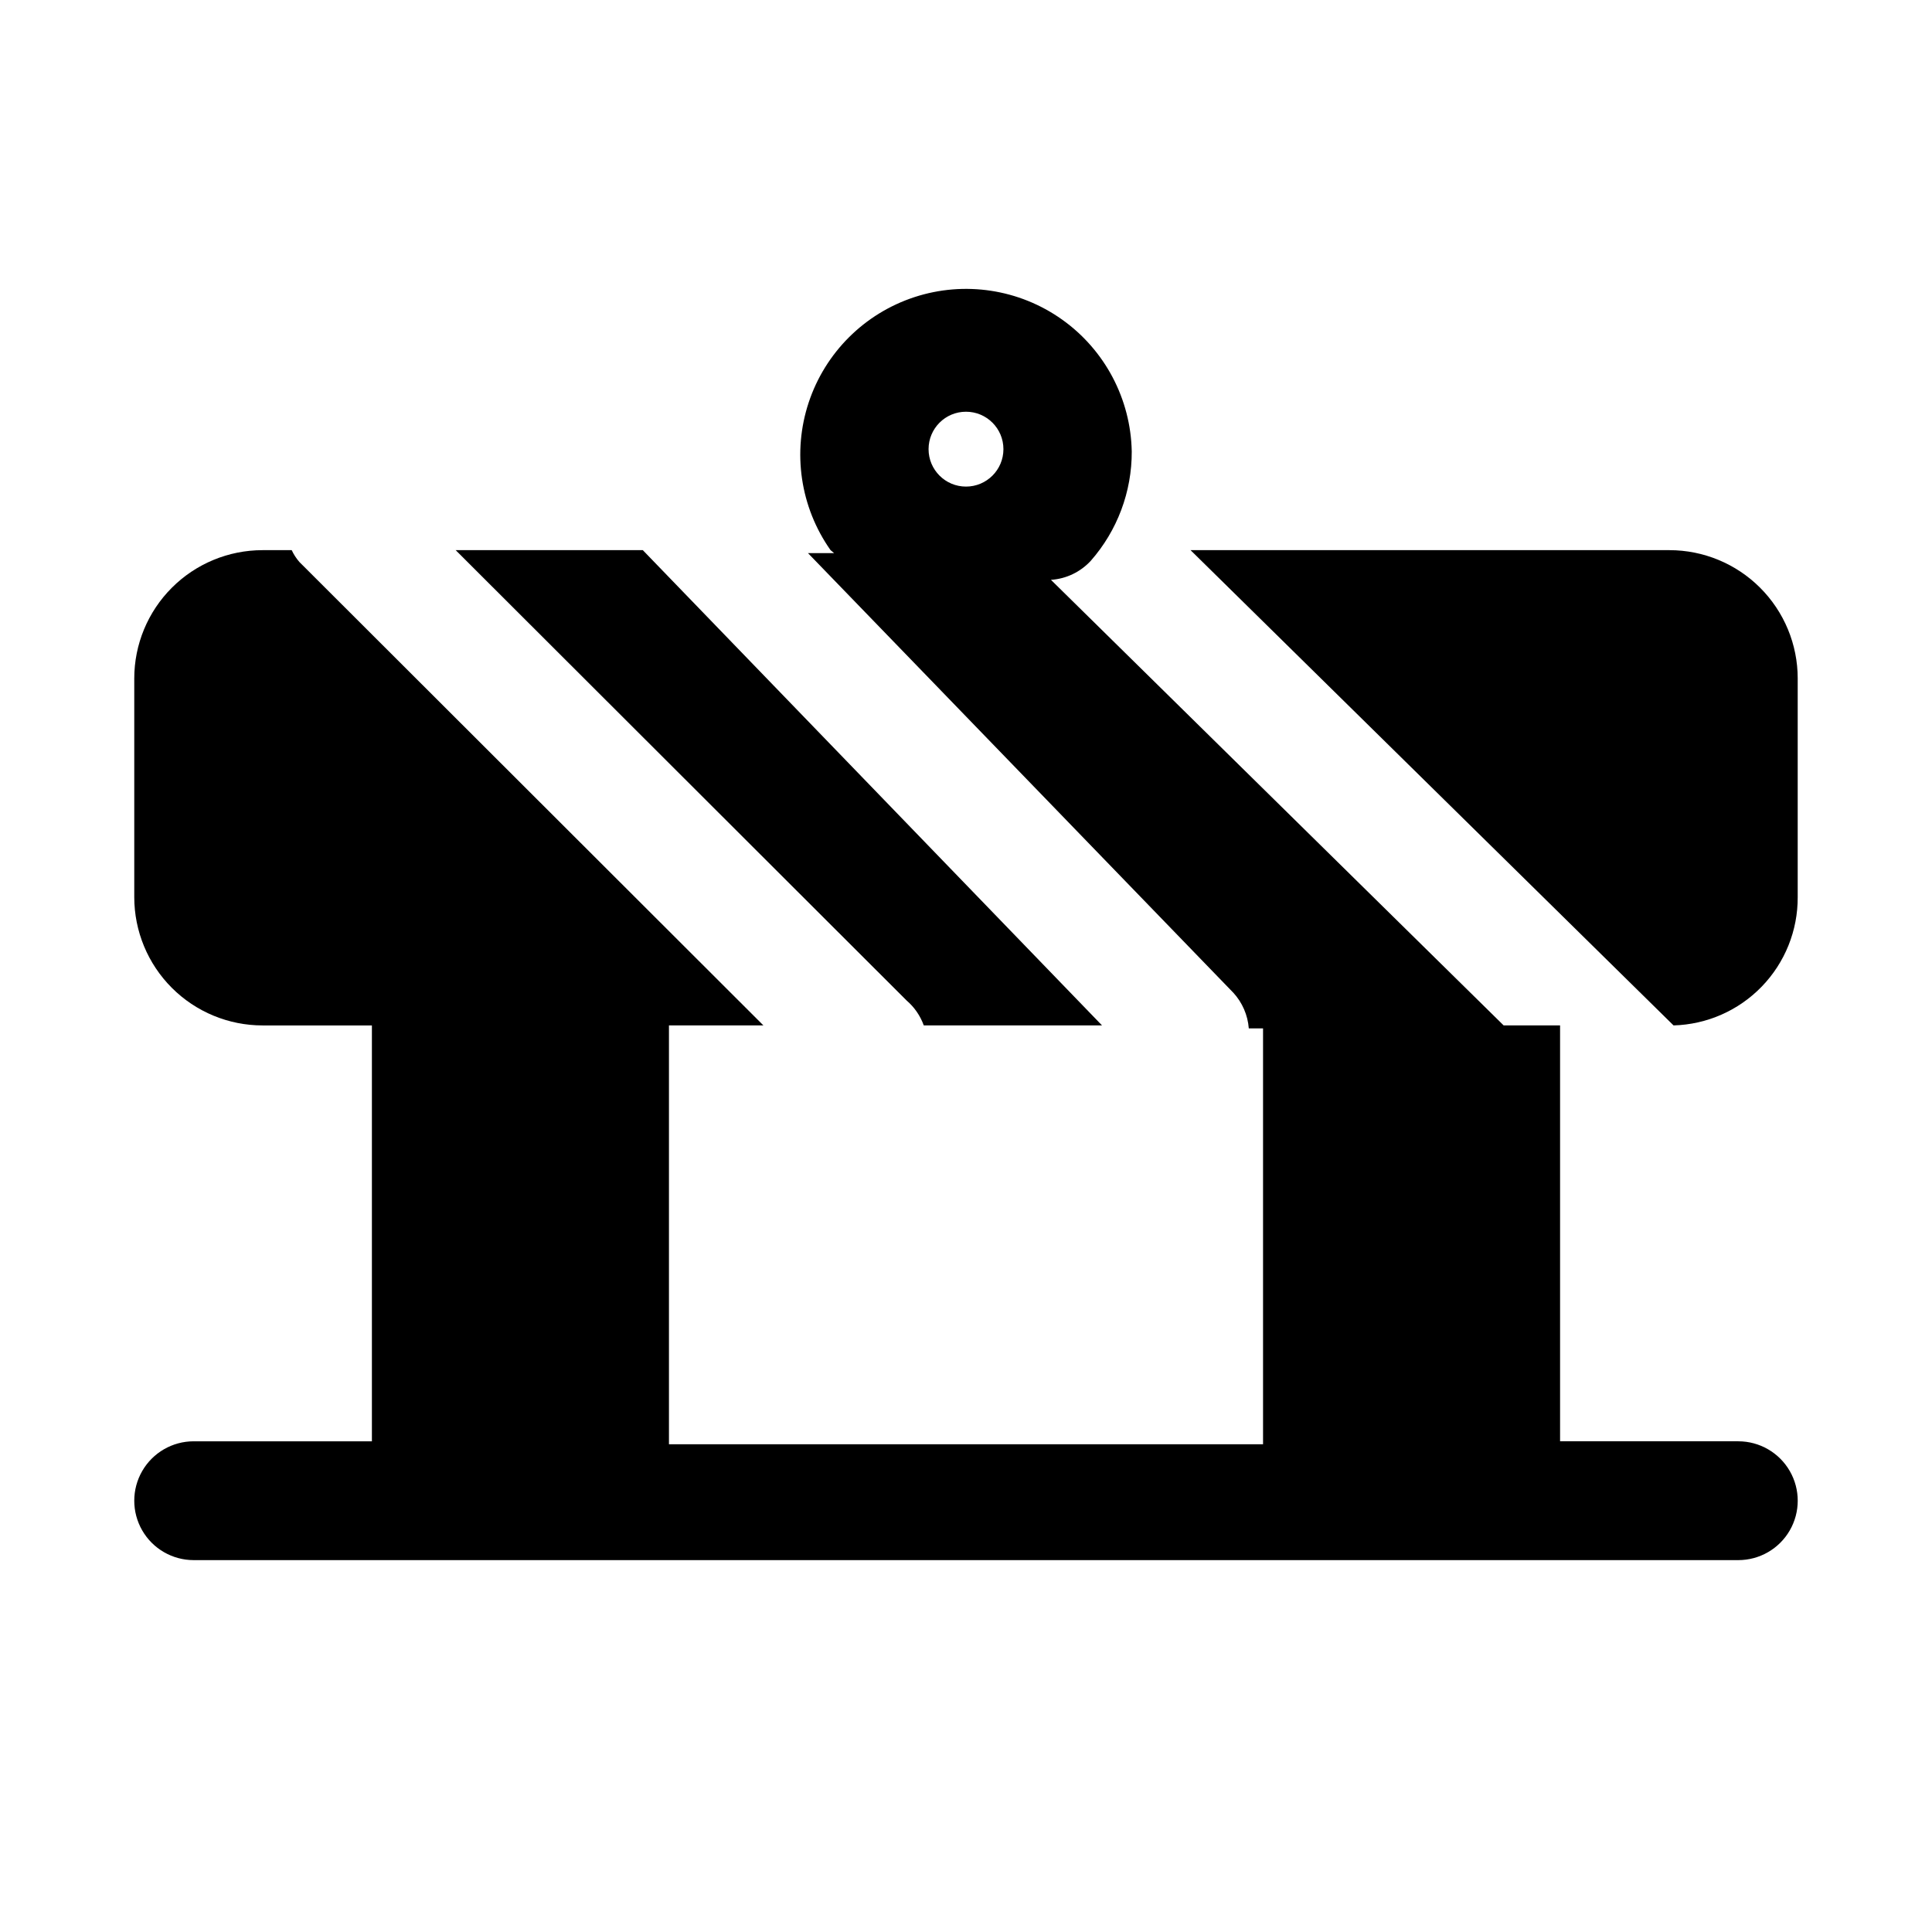
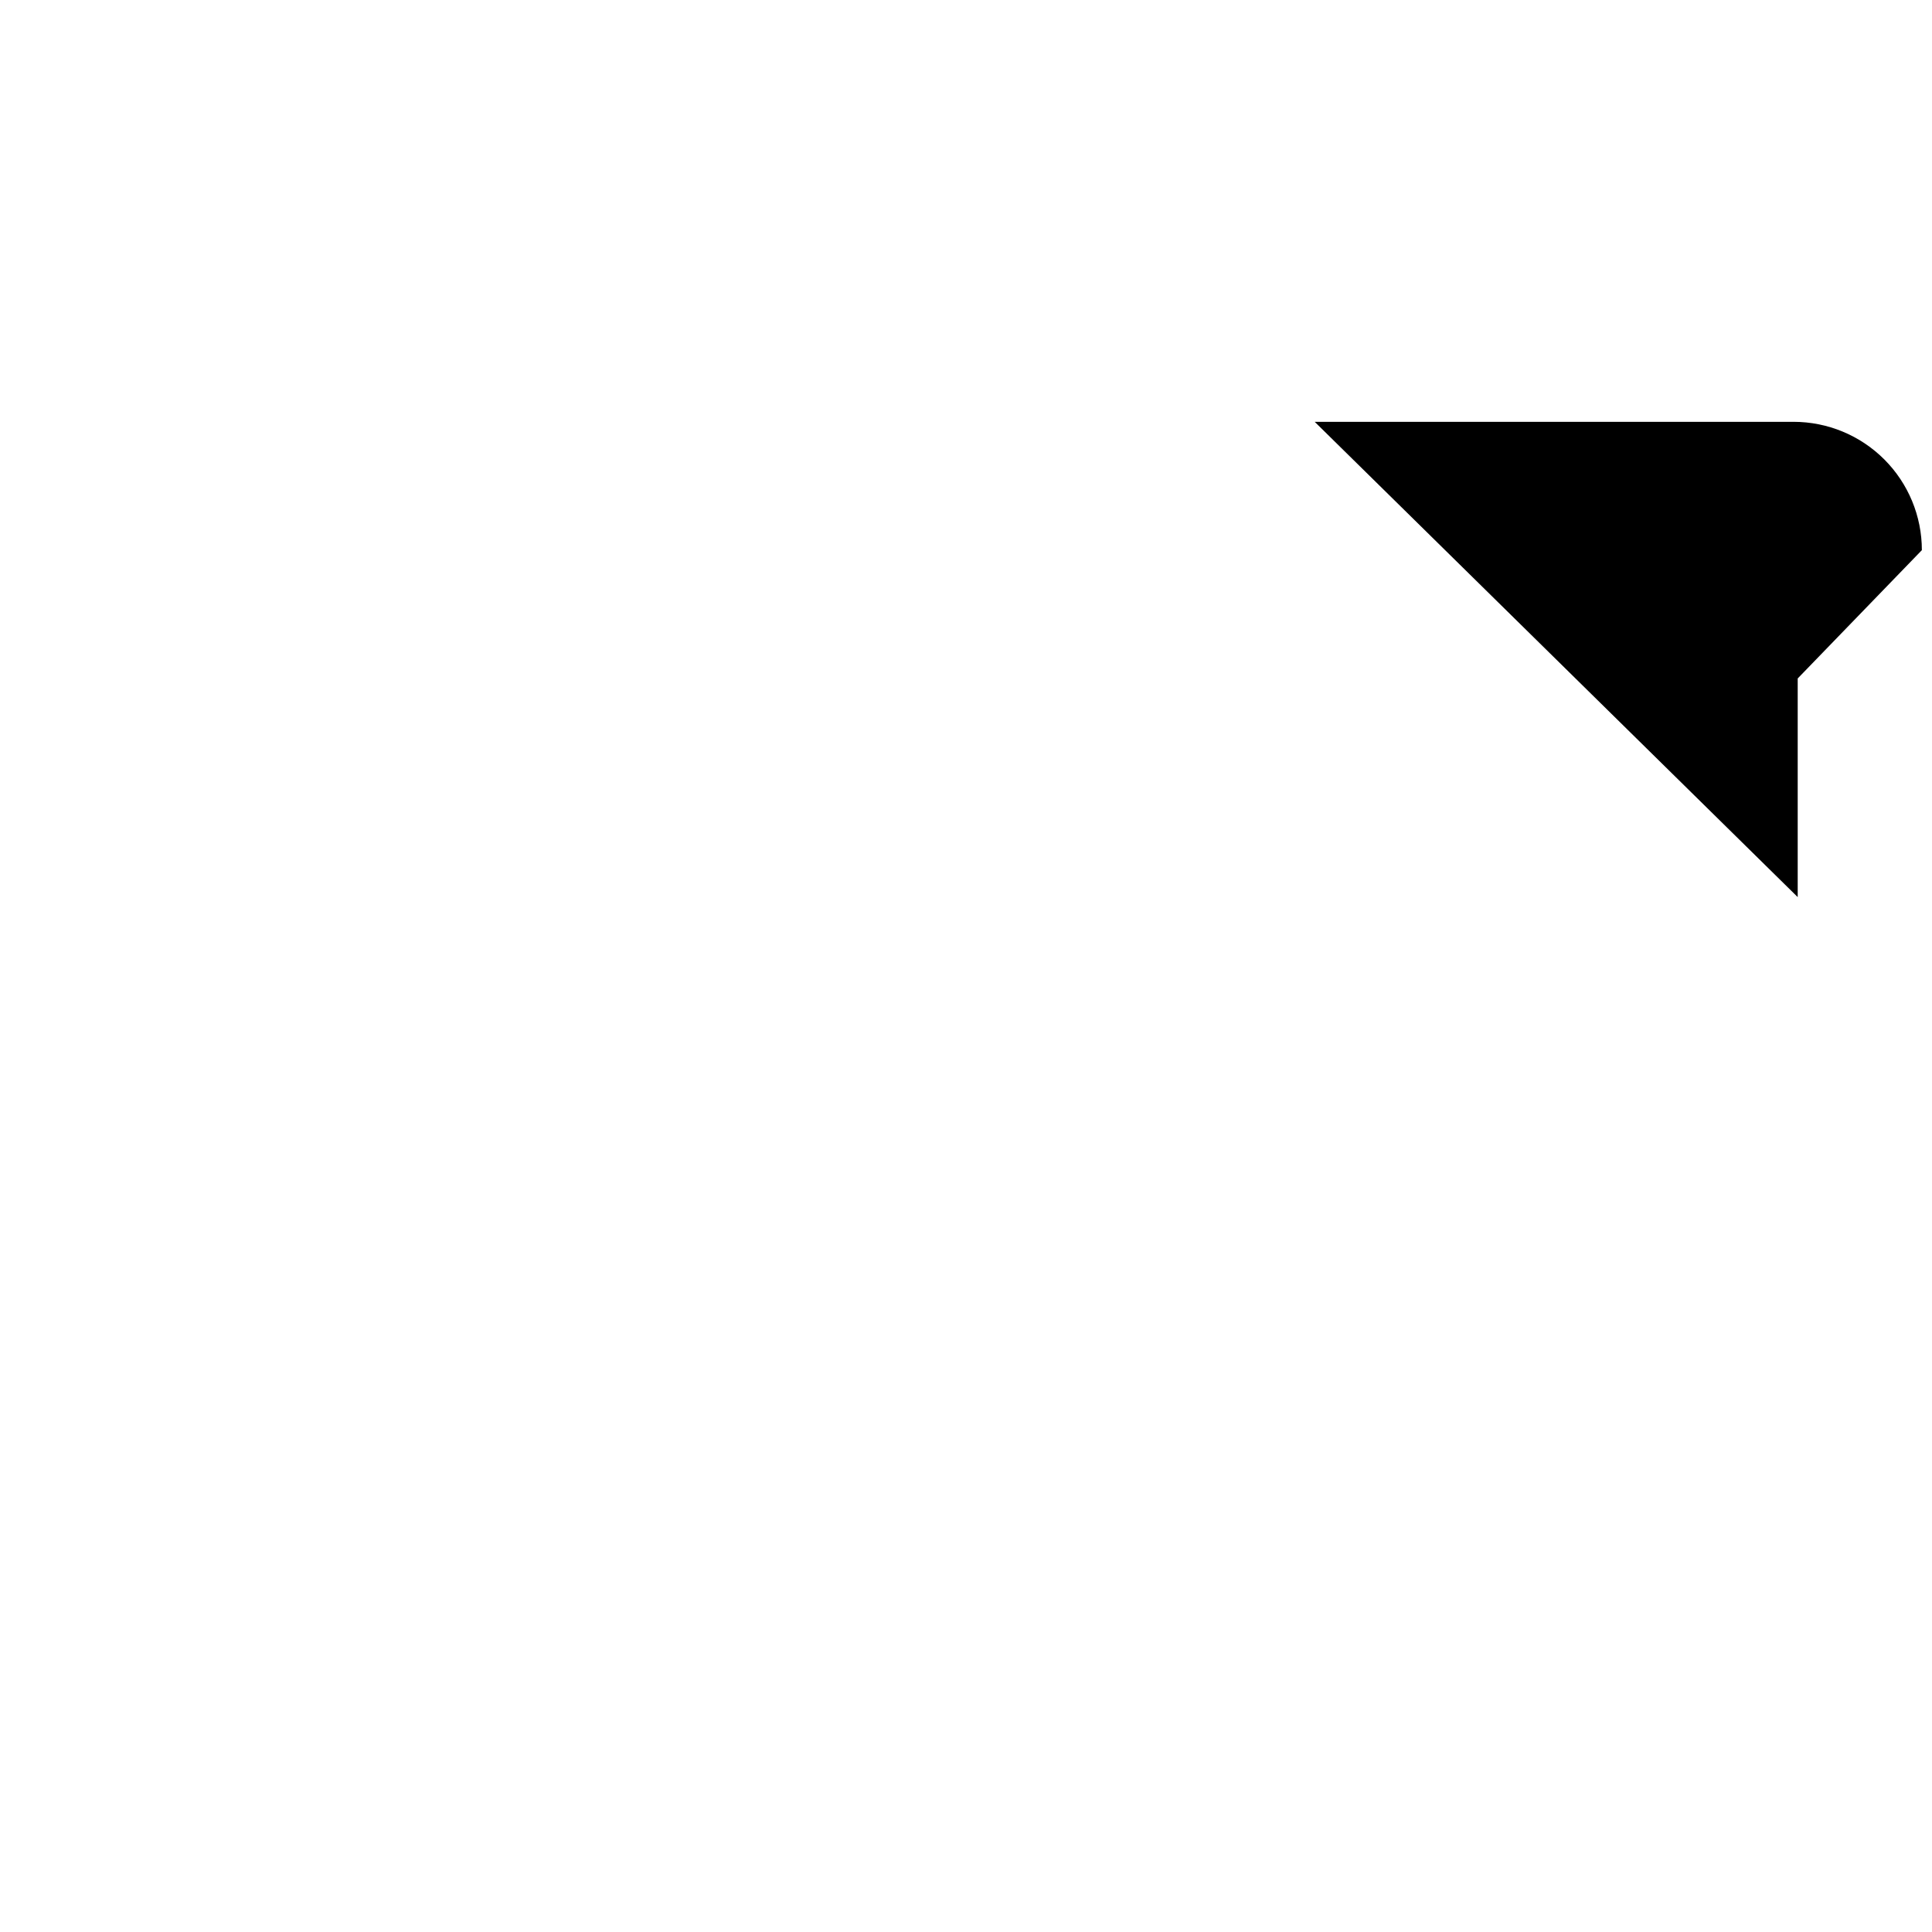
<svg xmlns="http://www.w3.org/2000/svg" fill="#000000" width="800px" height="800px" version="1.1" viewBox="144 144 512 512">
  <g>
-     <path d="m604.67 525.95h-47.234v-110.21h-14.957l-119.97-118.08v0.004c4.035-0.266 7.809-2.07 10.551-5.039 7.039-8.004 10.902-18.309 10.863-28.969-0.266-13.93-7.121-26.91-18.477-34.98-11.359-8.07-25.871-10.273-39.109-5.938-13.242 4.336-23.641 14.695-28.027 27.918-4.383 13.227-2.238 27.746 5.789 39.133l0.945 0.789h-6.926l112.73 116.51v-0.004c2.383 2.602 3.824 5.93 4.094 9.449h3.777v110.21h-157.44v-111h25.031l-122.96-122.8c-0.828-0.949-1.516-2.008-2.047-3.148h-7.715c-9.02 0-17.672 3.586-24.047 9.961-6.379 6.379-9.961 15.027-9.961 24.047v57.938c0 9.02 3.582 17.672 9.961 24.047 6.375 6.379 15.027 9.961 24.047 9.961h28.969v110.21h-47.234c-5.625 0-10.82 3.004-13.633 7.875-2.812 4.871-2.812 10.871 0 15.742s8.008 7.871 13.633 7.871h409.35c5.625 0 10.82-3 13.633-7.871s2.812-10.871 0-15.742c-2.812-4.871-8.008-7.875-13.633-7.875zm-204.67-253c-5.481 0-9.922-4.441-9.922-9.922 0-5.477 4.441-9.918 9.922-9.918 5.477 0 9.918 4.441 9.918 9.918 0 5.481-4.441 9.922-9.918 9.922z" />
-     <path d="m384.25 409.13-119.5-119.34h49.594l121.7 125.95h-47.234c-0.926-2.562-2.496-4.84-4.566-6.613z" />
-     <path d="m620.41 323.8v57.938c0.047 8.844-3.371 17.355-9.523 23.711-6.148 6.356-14.539 10.051-23.379 10.297l-128-125.95h126.9-0.004c9.02 0 17.672 3.586 24.047 9.961 6.379 6.379 9.961 15.027 9.961 24.047z" />
+     <path d="m620.41 323.8v57.938l-128-125.95h126.9-0.004c9.02 0 17.672 3.586 24.047 9.961 6.379 6.379 9.961 15.027 9.961 24.047z" />
  </g>
</svg>